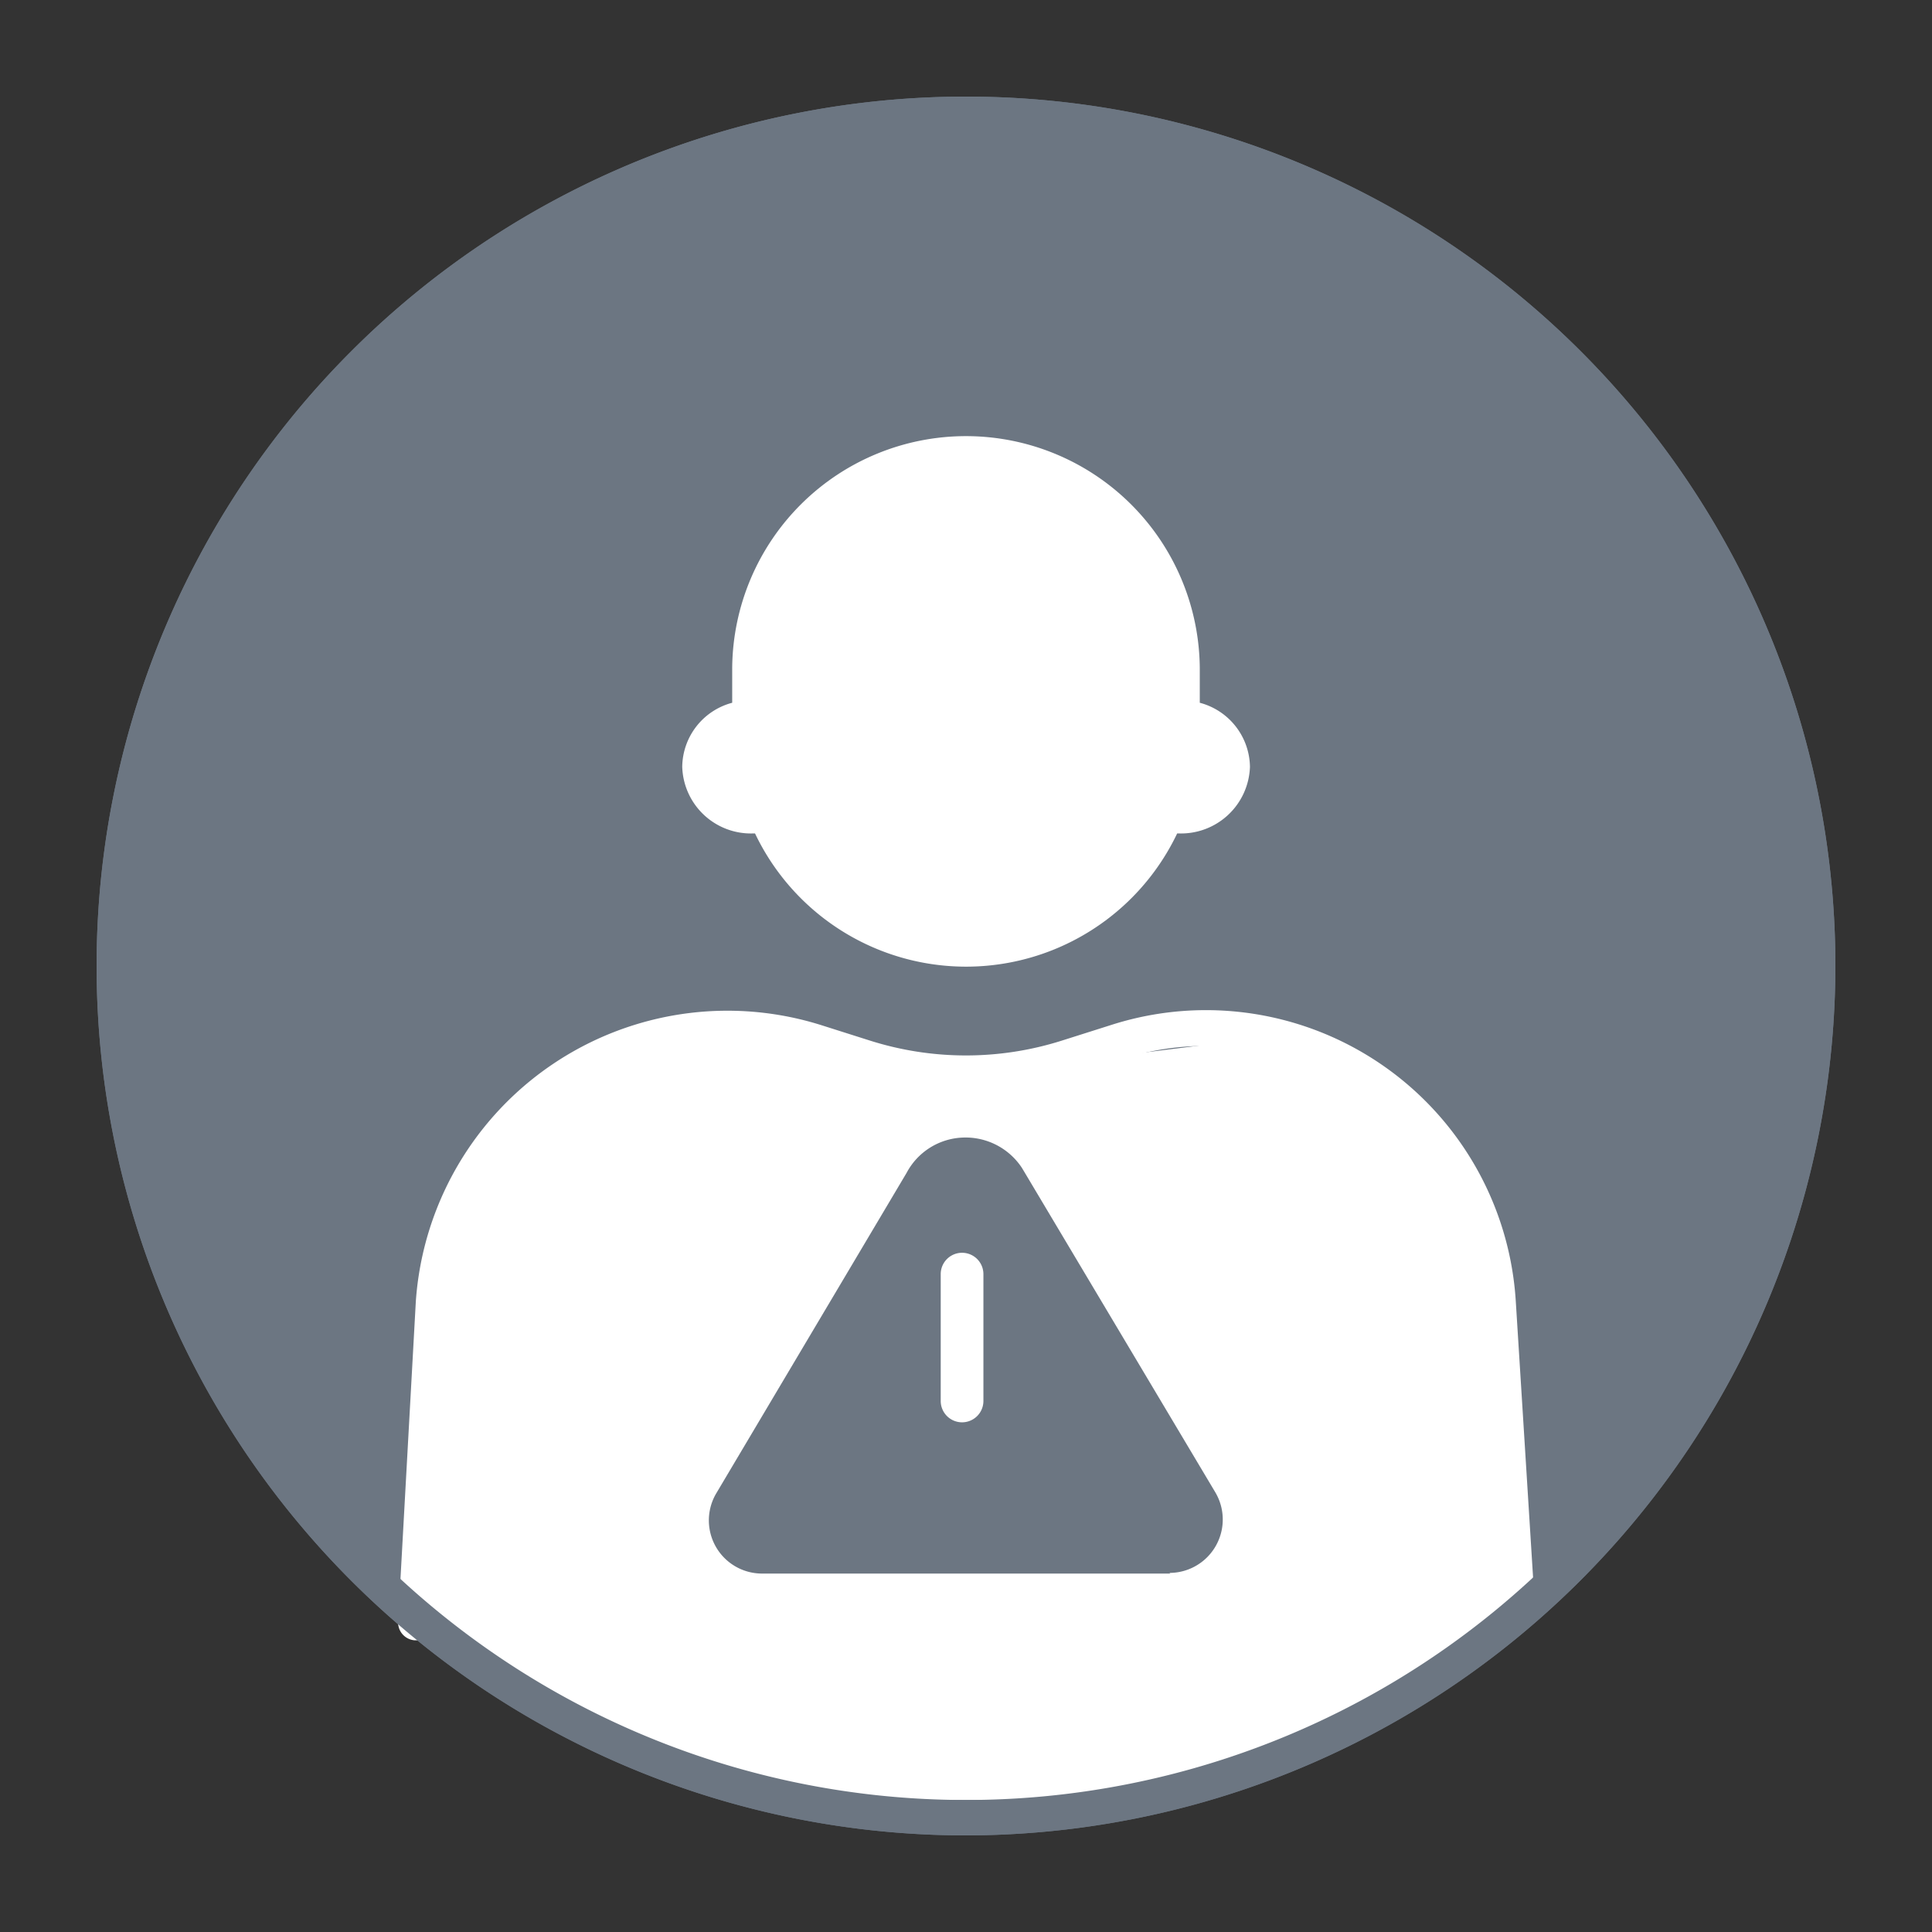
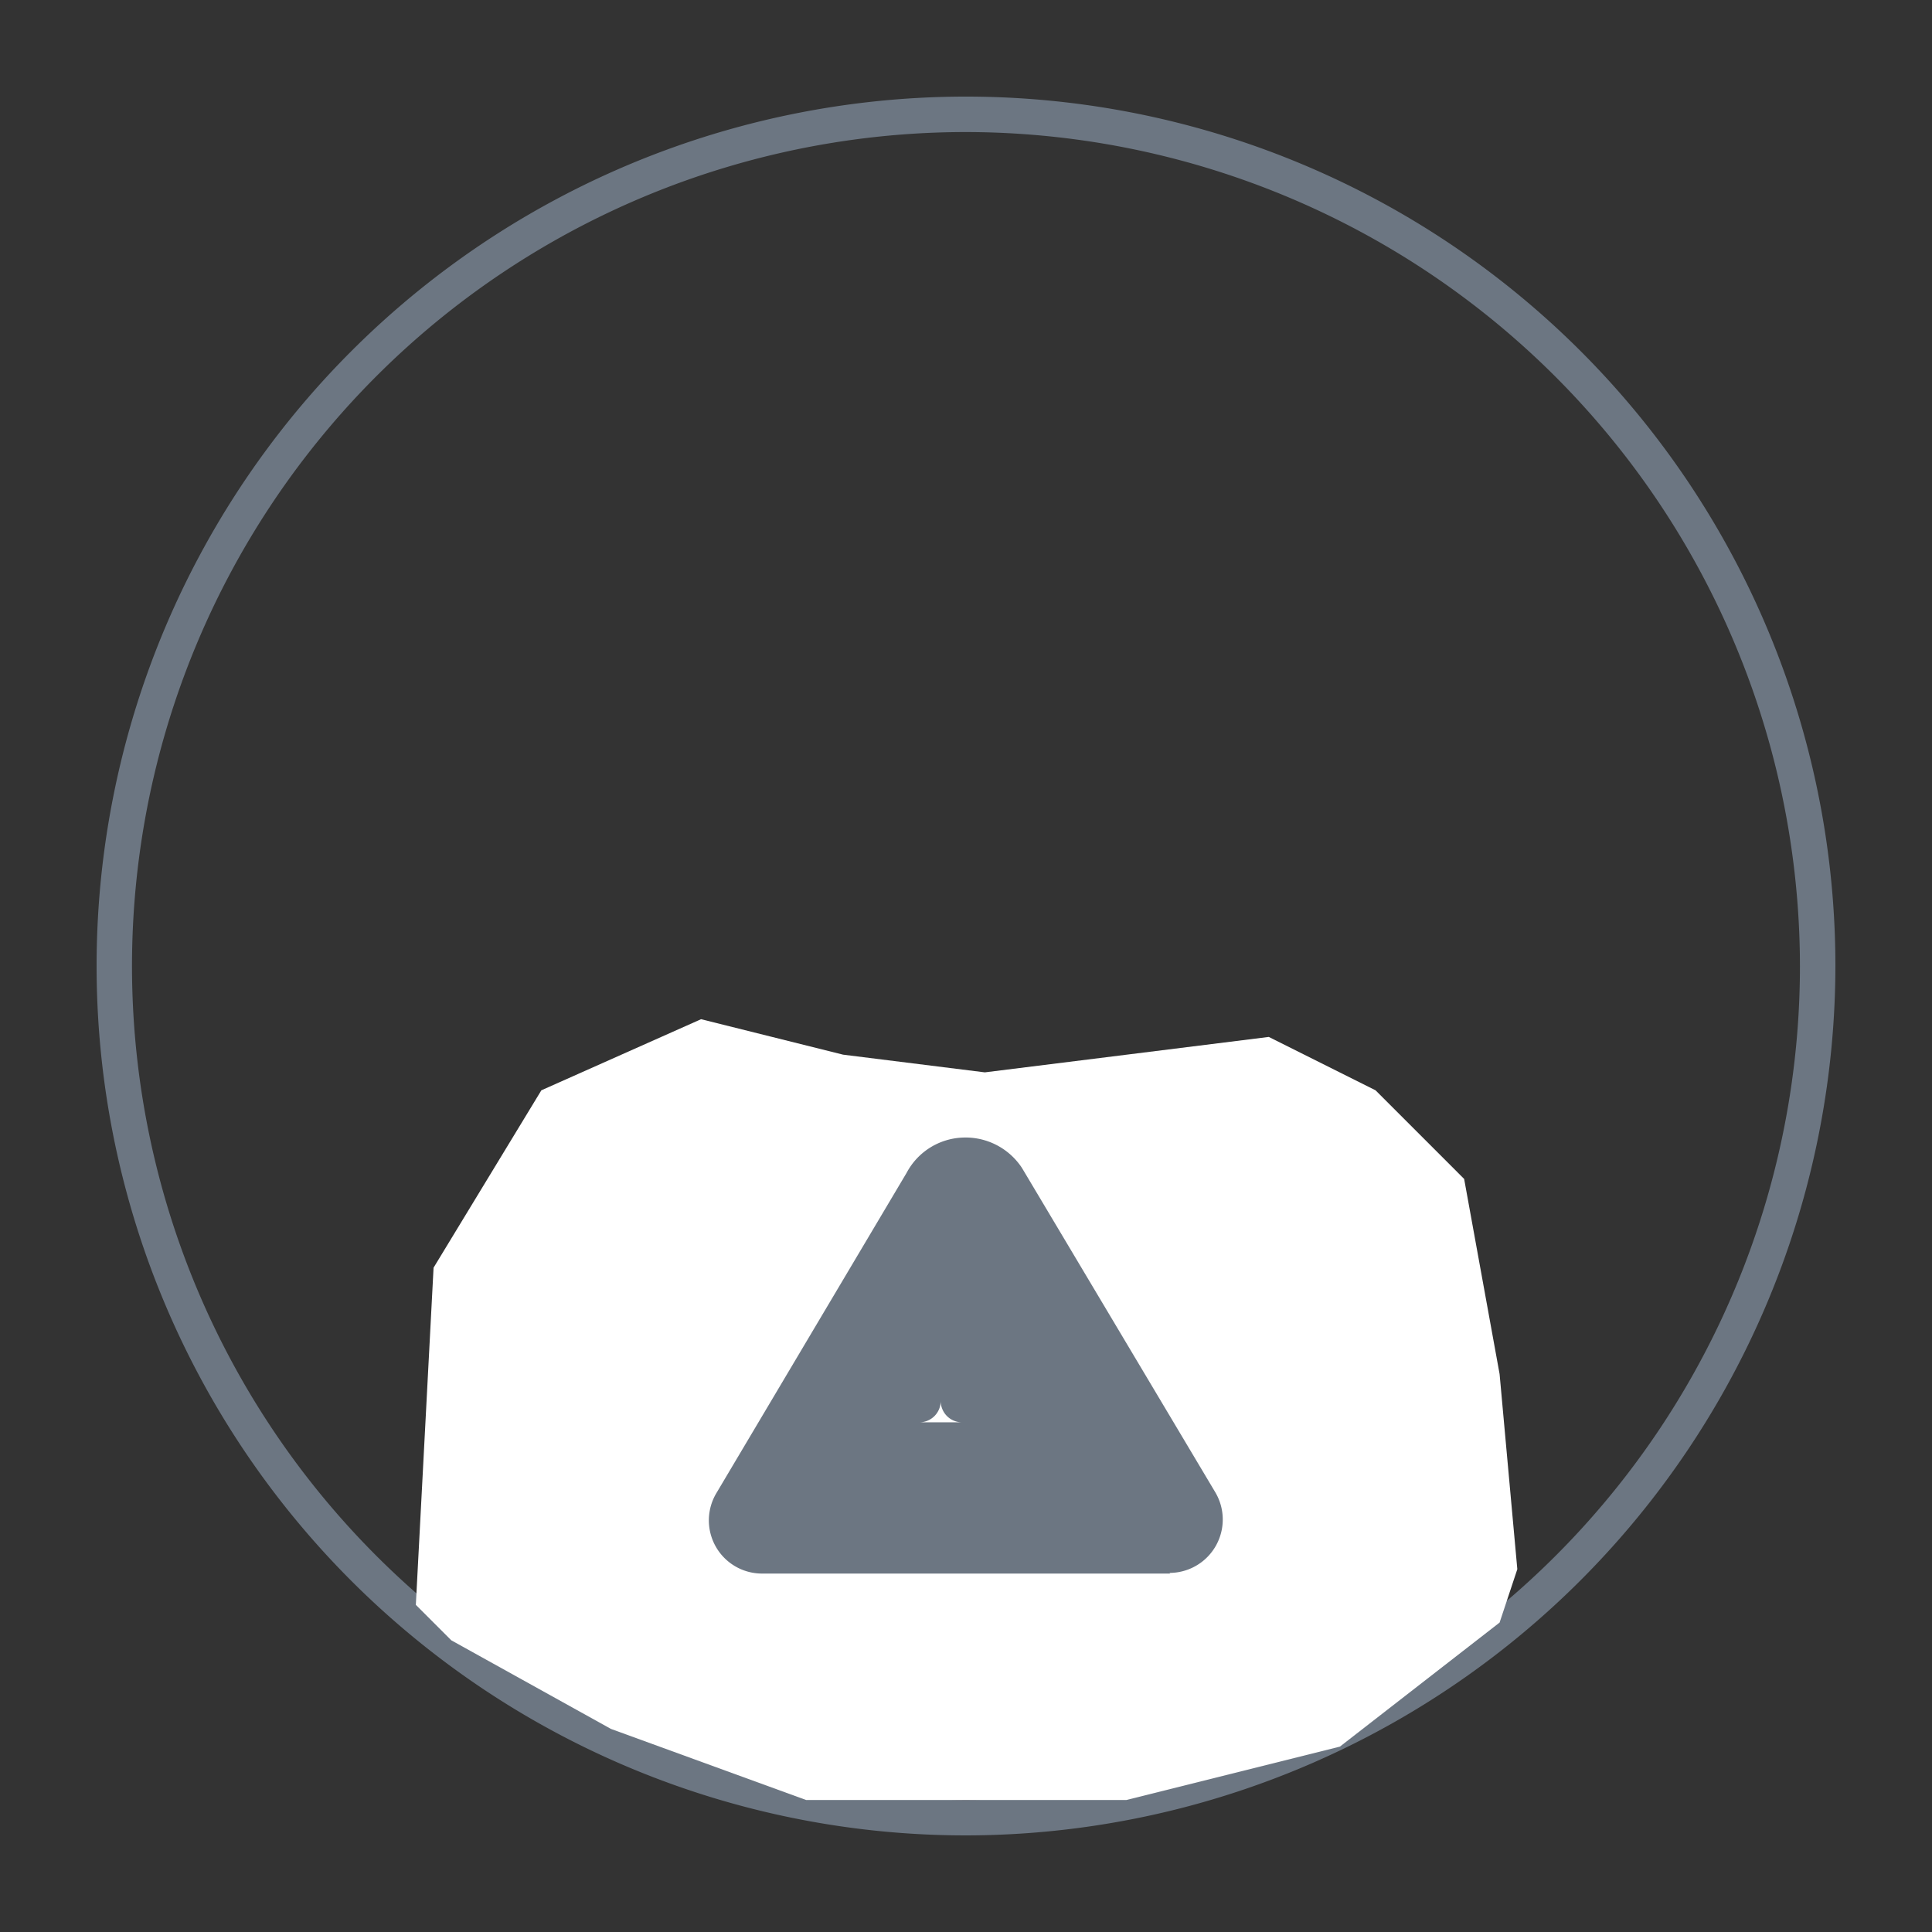
<svg xmlns="http://www.w3.org/2000/svg" width="80" height="80" viewBox="0 0 80 80" fill="none">
  <rect x="0" y="0" width="80" height="80" fill="#333333" stroke="none" />
-   <path d="M40 75.267c19.478 0 35.267-15.79 35.267-35.266 0-19.477-15.79-35.267-35.266-35.267-19.477 0-35.267 15.79-35.267 35.267 0 19.477 15.79 35.266 35.267 35.266z" fill="#6C7682" />
  <path d="M40 76a36 36 0 1 1 36-36 36.044 36.044 0 0 1-36 36zm0-70.532A34.533 34.533 0 1 0 74.532 40 34.577 34.577 0 0 0 40 5.468z" fill="#6C7682" />
-   <path d="M17.22 67.922h-.045a.742.742 0 0 1-.69-.778l.734-13.262a12.935 12.935 0 0 1 16.798-11.43l2.033.645c2.57.809 5.326.809 7.895 0l2.148-.681a12.853 12.853 0 0 1 16.674 11.493l.734 11.723a.724.724 0 0 1-.68.778.752.752 0 0 1-.788-.68L61.3 53.996A11.386 11.386 0 0 0 46.527 43.83l-2.149.672a14.49 14.49 0 0 1-8.77 0l-2.033-.636a11.492 11.492 0 0 0-14.888 10.15l-.734 13.207a.734.734 0 0 1-.734.699z" fill="#fff" />
-   <path fill-rule="evenodd" clip-rule="evenodd" d="M30.319 27.642a9.681 9.681 0 0 1 19.361 0V29.1a2.785 2.785 0 0 1 2.078 2.653 2.856 2.856 0 0 1-2.944 2.758h-.07a9.682 9.682 0 0 1-17.48 0h-.079a2.846 2.846 0 0 1-2.935-2.758 2.776 2.776 0 0 1 2.069-2.653v-1.458z" fill="#fff" />
  <path d="m17.953 52.494-.734 13.96 1.467 1.467 6.613 3.67 8.08 2.943h13.262l8.841-2.21 6.613-5.137.734-2.21-.734-8.08-1.468-8.08-3.669-3.67-4.42-2.21-5.88.734-5.878.733-5.87-.733-5.88-1.468-6.613 2.944-4.465 7.347z" fill="#fff" />
  <path d="M31.563 64.417h16.904a1.468 1.468 0 0 0 1.264-2.219l-7.877-13.261-.115-.168a2.043 2.043 0 0 0-3.536.168l-7.887 13.261a1.467 1.467 0 0 0 1.247 2.22z" fill="#6C7682" />
  <path d="M48.46 65.158H31.557a2.202 2.202 0 0 1-1.892-3.333l7.877-13.262a2.75 2.75 0 0 1 2.307-1.458 2.794 2.794 0 0 1 2.467 1.255l.106.177 7.904 13.261a2.211 2.211 0 0 1-1.901 3.333l.035.027zm-8.434-16.55h-.07a1.318 1.318 0 0 0-1.097.707l-7.895 13.261a.716.716 0 0 0 0 .743.707.707 0 0 0 .637.371h16.86a.734.734 0 0 0 .636-1.114L41.14 49.2a1.317 1.317 0 0 0-1.15-.592h.036z" fill="#6C7682" />
  <path d="M40.001 58.028a.884.884 0 0 1-.884-.884v-5.455a.884.884 0 1 1 1.768 0v5.455a.884.884 0 0 1-.884.884z" fill="#6C7682" />
-   <path d="M39.837 58.895a.884.884 0 0 1-.884-.884v-5.252a.884.884 0 0 1 1.768 0v5.252a.884.884 0 0 1-.884.884z" fill="#fff" />
-   <path d="M40 76a36 36 0 1 1 36-36 36.044 36.044 0 0 1-36 36zm0-70.532A34.533 34.533 0 1 0 74.532 40 34.577 34.577 0 0 0 40 5.468z" fill="#6C7682" />
+   <path d="M39.837 58.895a.884.884 0 0 1-.884-.884v-5.252v5.252a.884.884 0 0 1-.884.884z" fill="#fff" />
</svg>